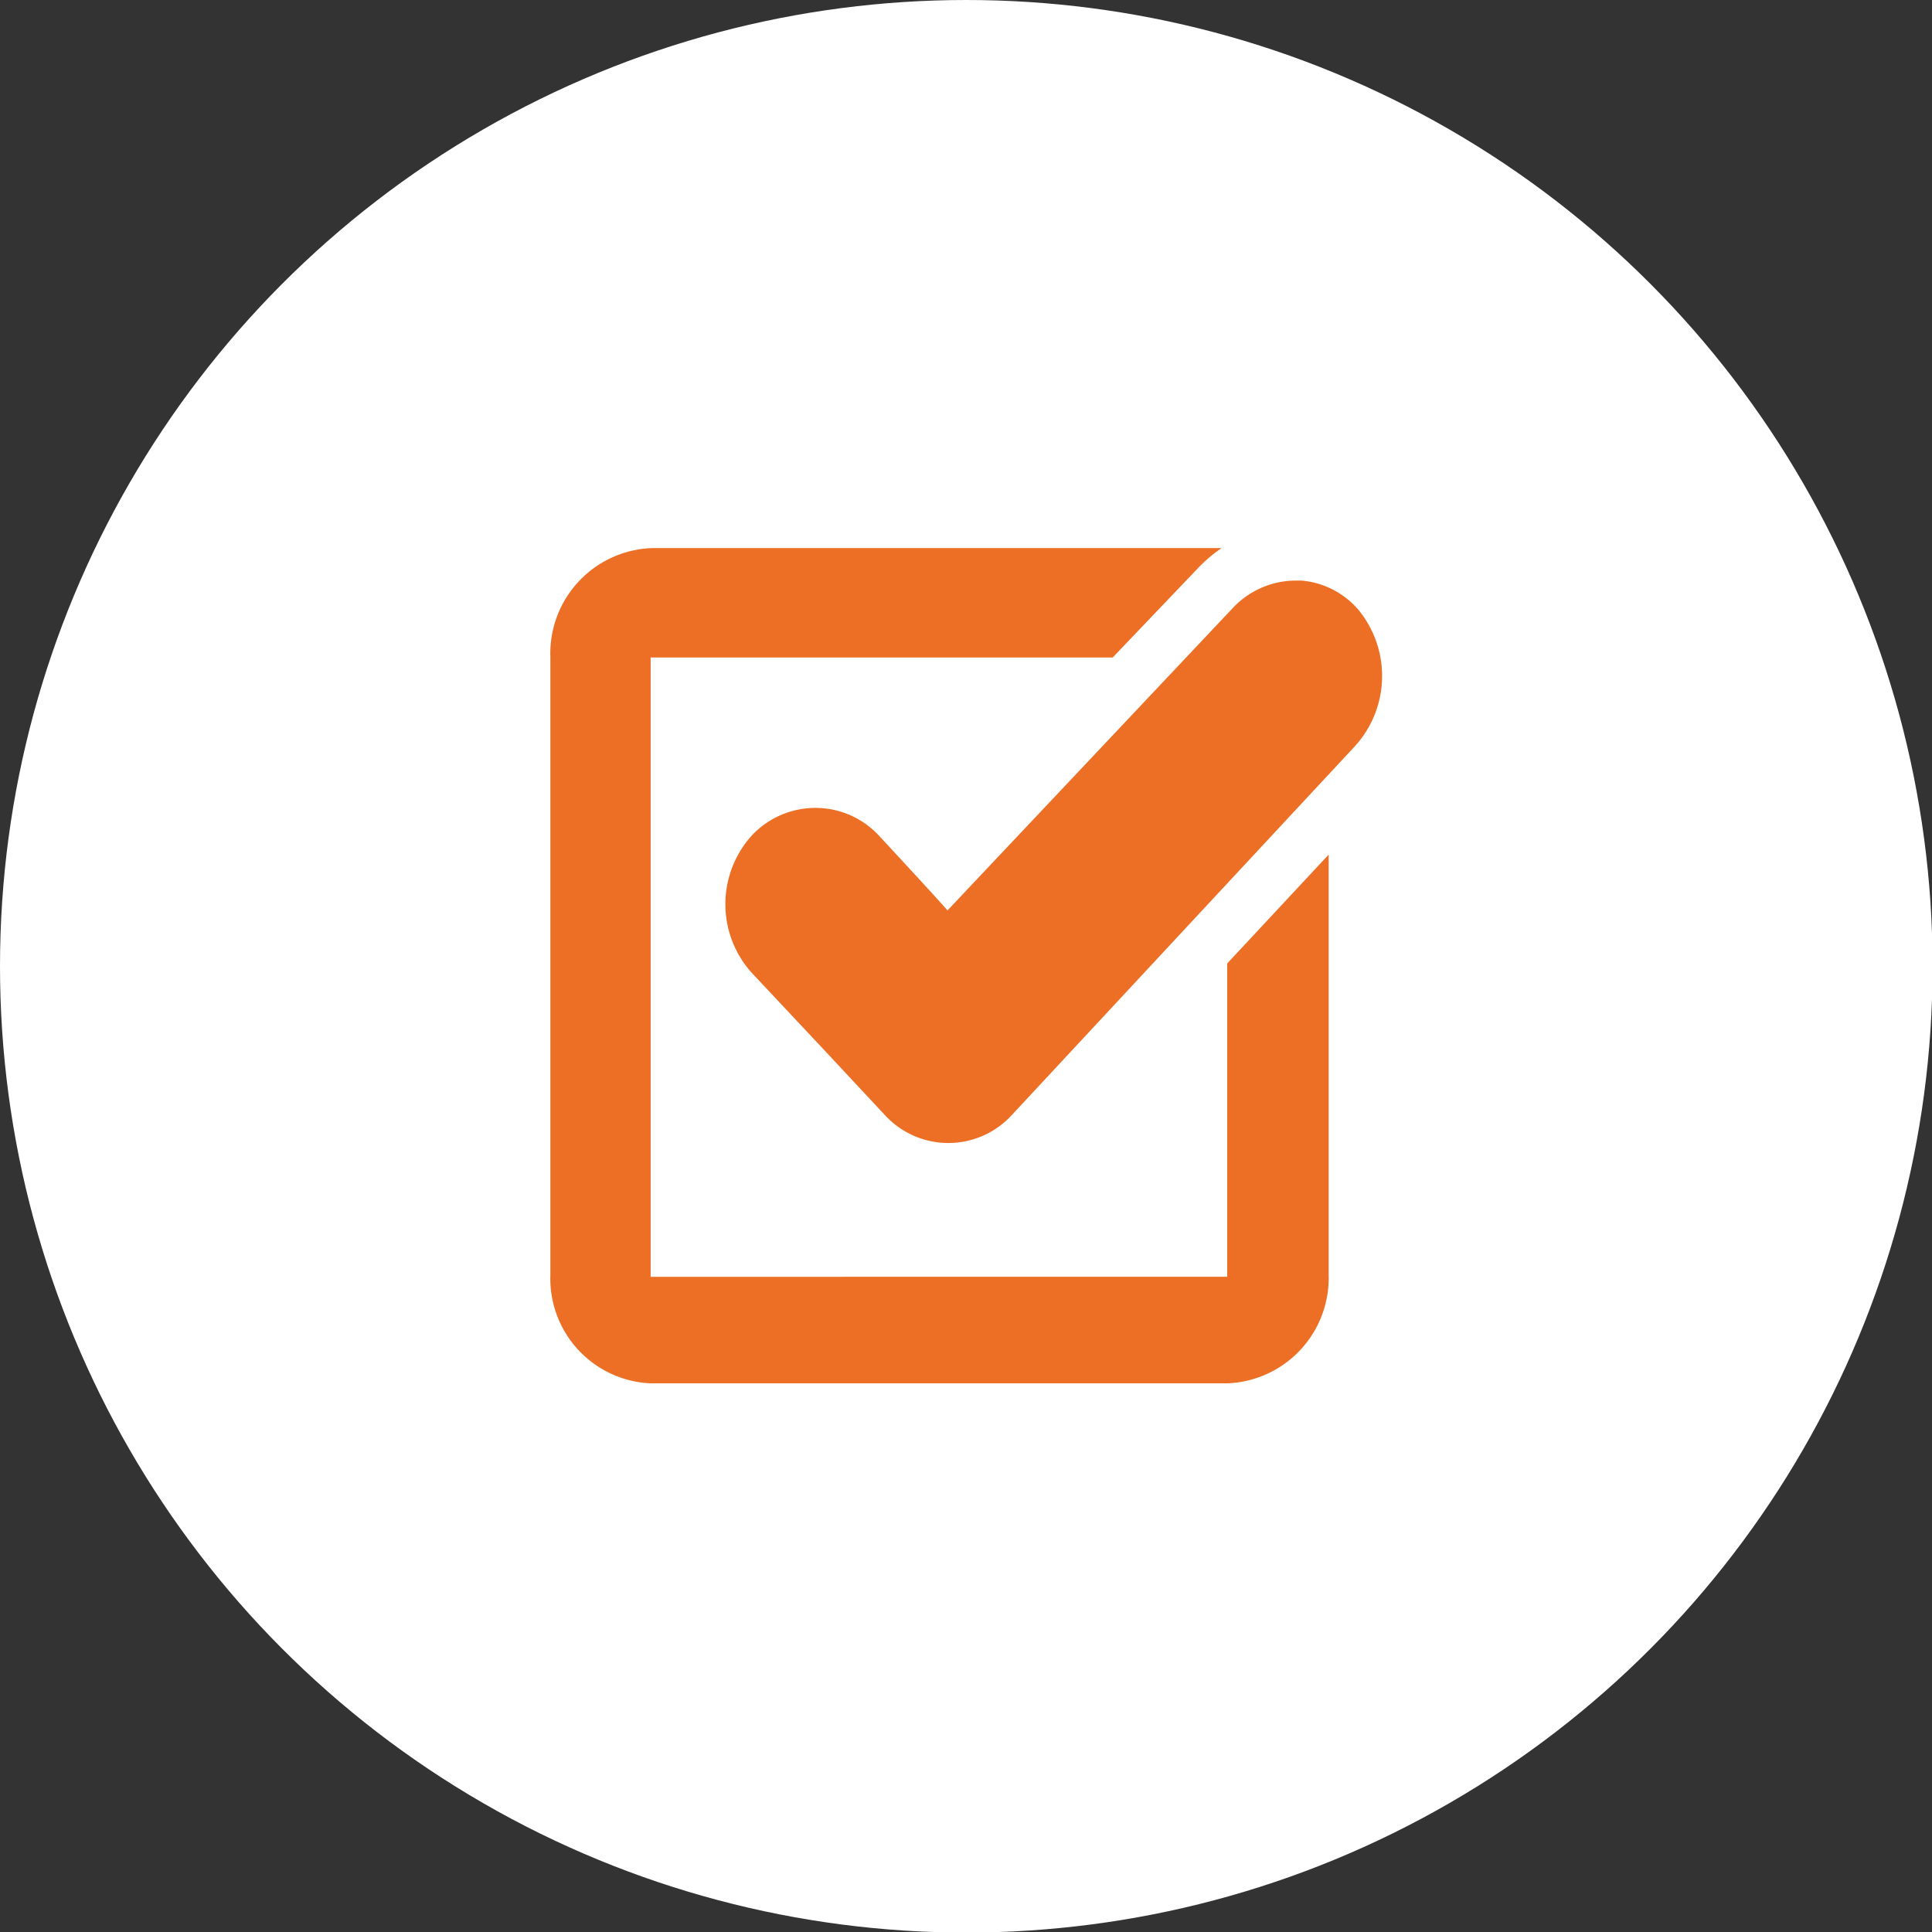
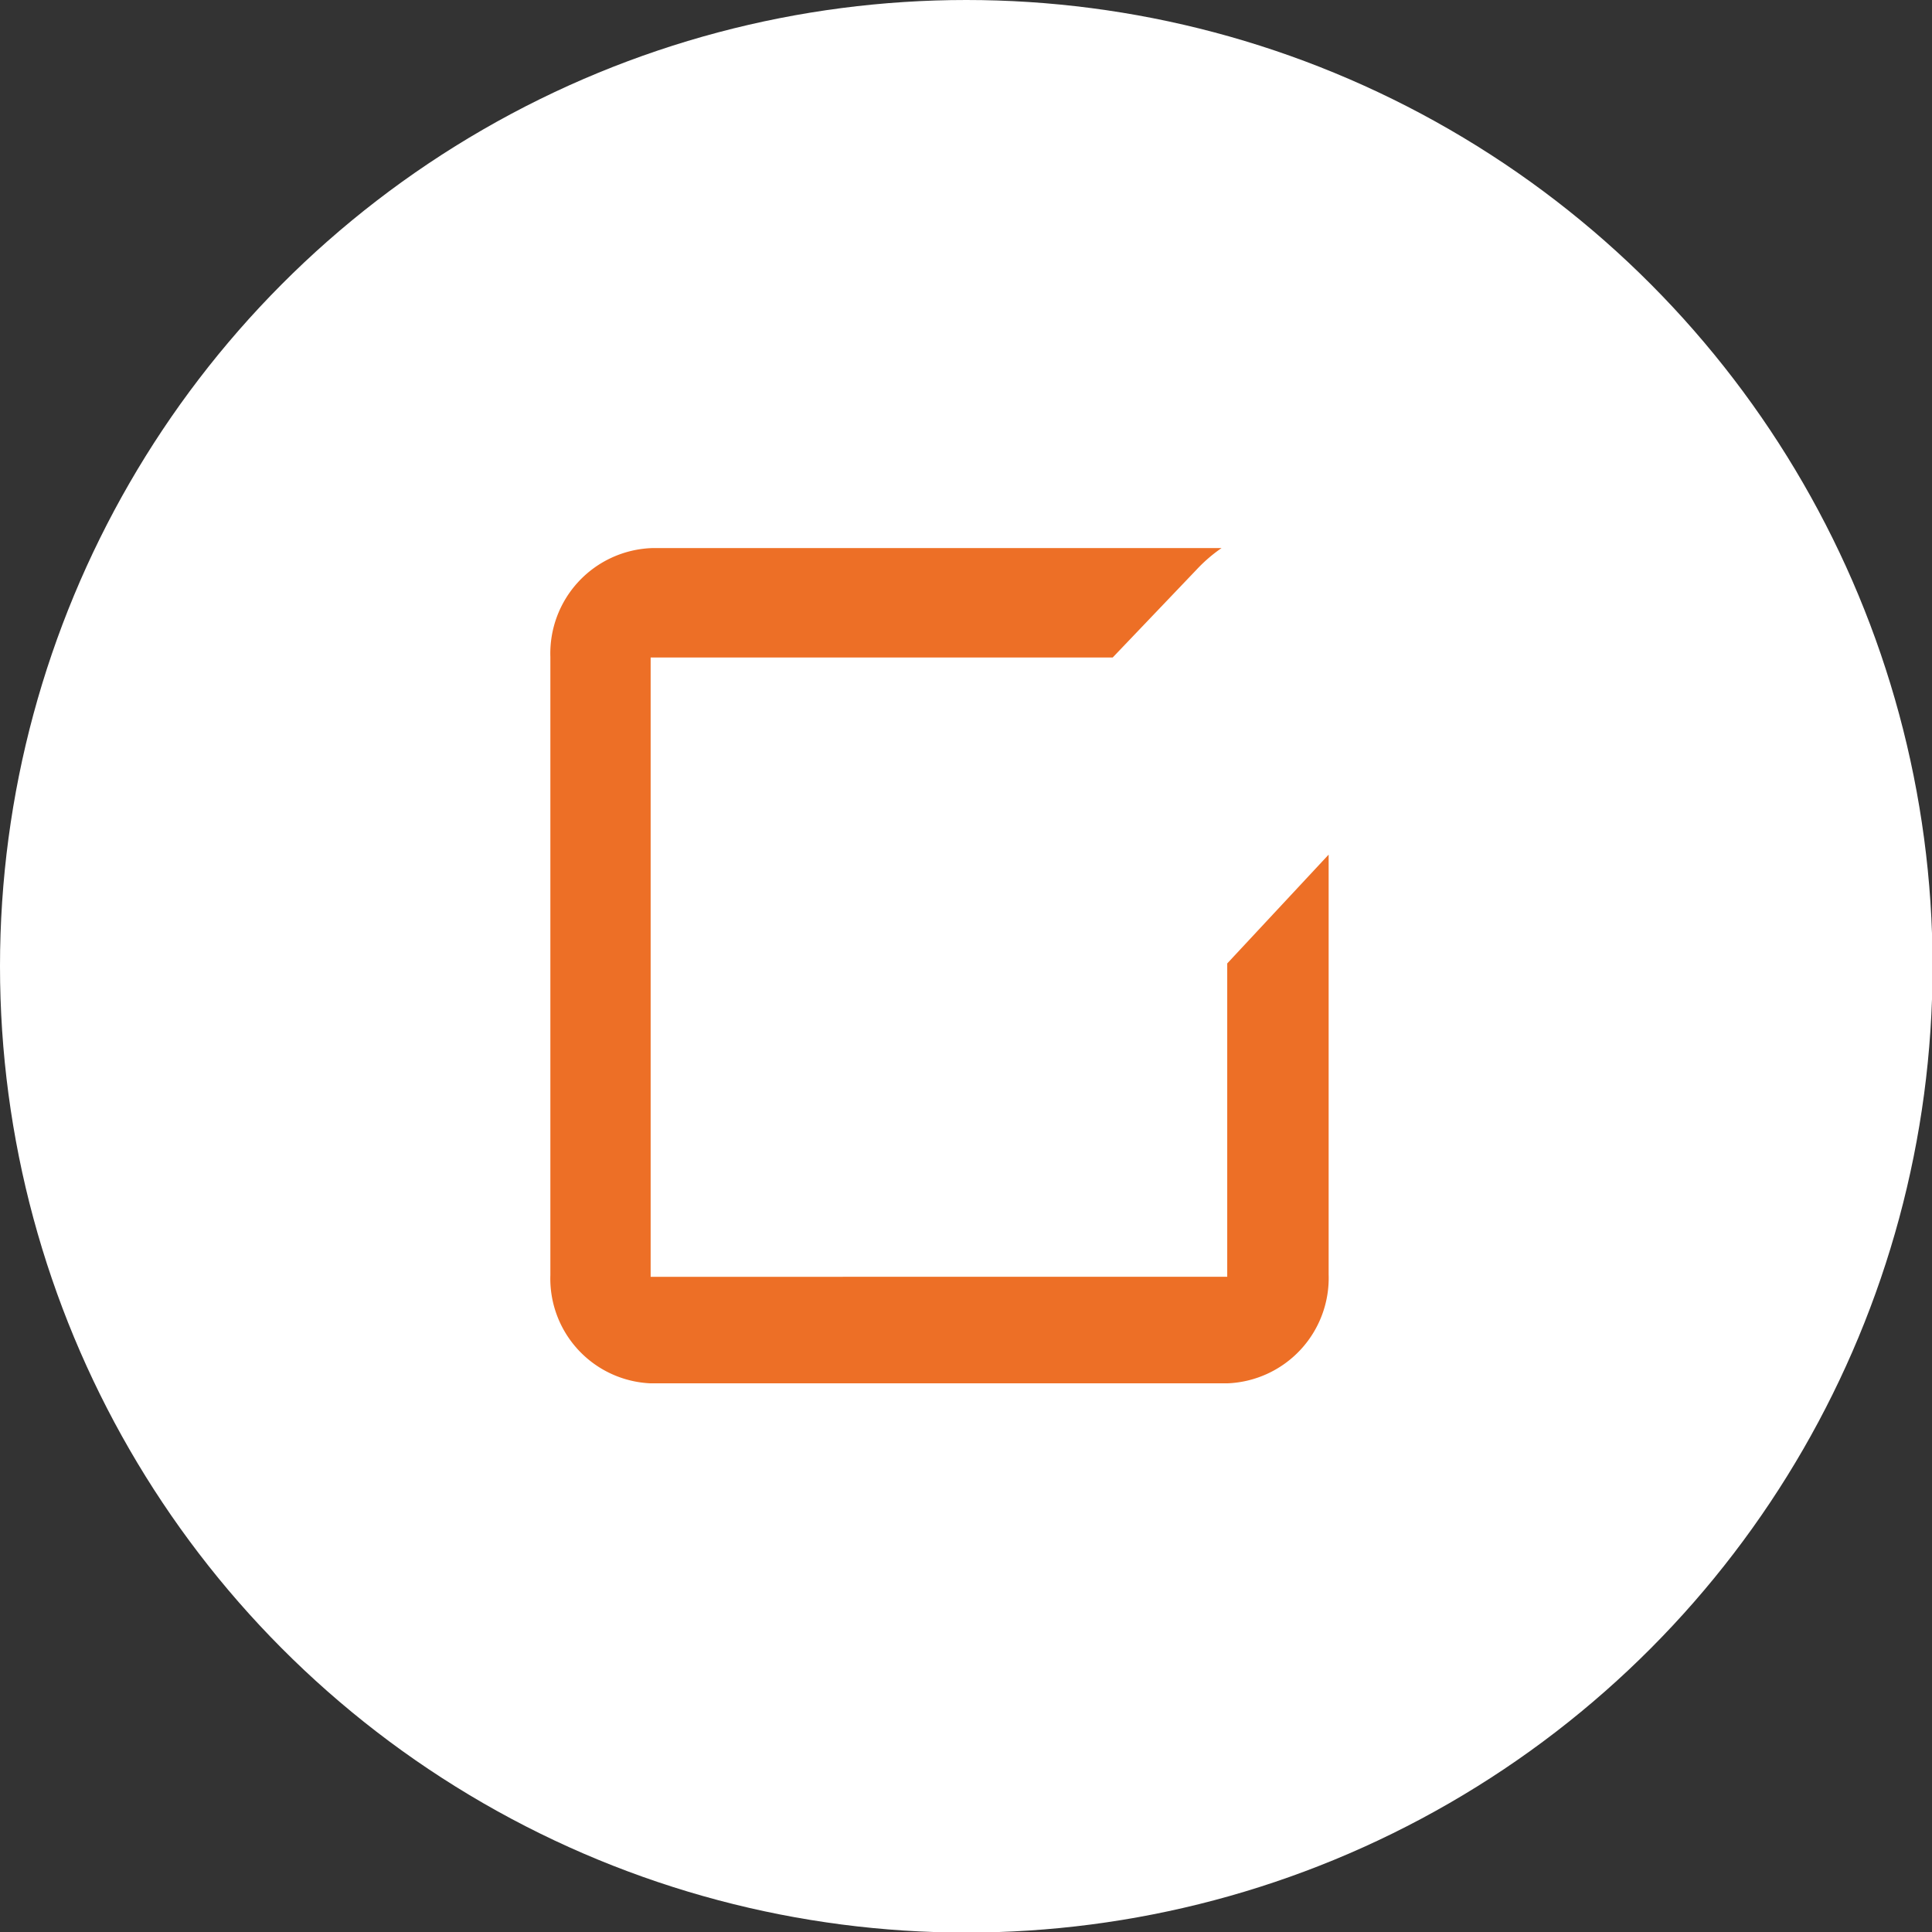
<svg xmlns="http://www.w3.org/2000/svg" id="Arte" viewBox="0 0 33.91 33.91">
  <rect x="0" y="0" width="33.91" height="33.91" fill="#333333" stroke="none" />
  <defs>
    <style>.cls-1{fill:#fff;}.cls-2{fill:#ed6f26;}</style>
  </defs>
  <circle class="cls-1" cx="16.96" cy="16.96" r="16.96" />
  <path class="cls-2" d="M11.42,24.28H21.54a1.85,1.85,0,0,0,1.78-1.91V15l-1.78,1.91v5.5H11.42V11.54h8.11L21,10a2.67,2.67,0,0,1,.44-.38h-10a1.85,1.85,0,0,0-1.78,1.91V22.38A1.84,1.84,0,0,0,11.42,24.28Z" />
-   <path class="cls-2" d="M23.84,10.7a1.48,1.48,0,0,0-1-.51h-.09a1.52,1.52,0,0,0-1.12.49l-5,5.3c-.16-.19-1.2-1.31-1.2-1.31a1.52,1.52,0,0,0-1.12-.49,1.53,1.53,0,0,0-1.12.49,1.8,1.8,0,0,0,0,2.4l1.22,1.3,1.12,1.2a1.51,1.51,0,0,0,2.23,0l6-6.45A1.83,1.83,0,0,0,23.84,10.7Z" />
</svg>